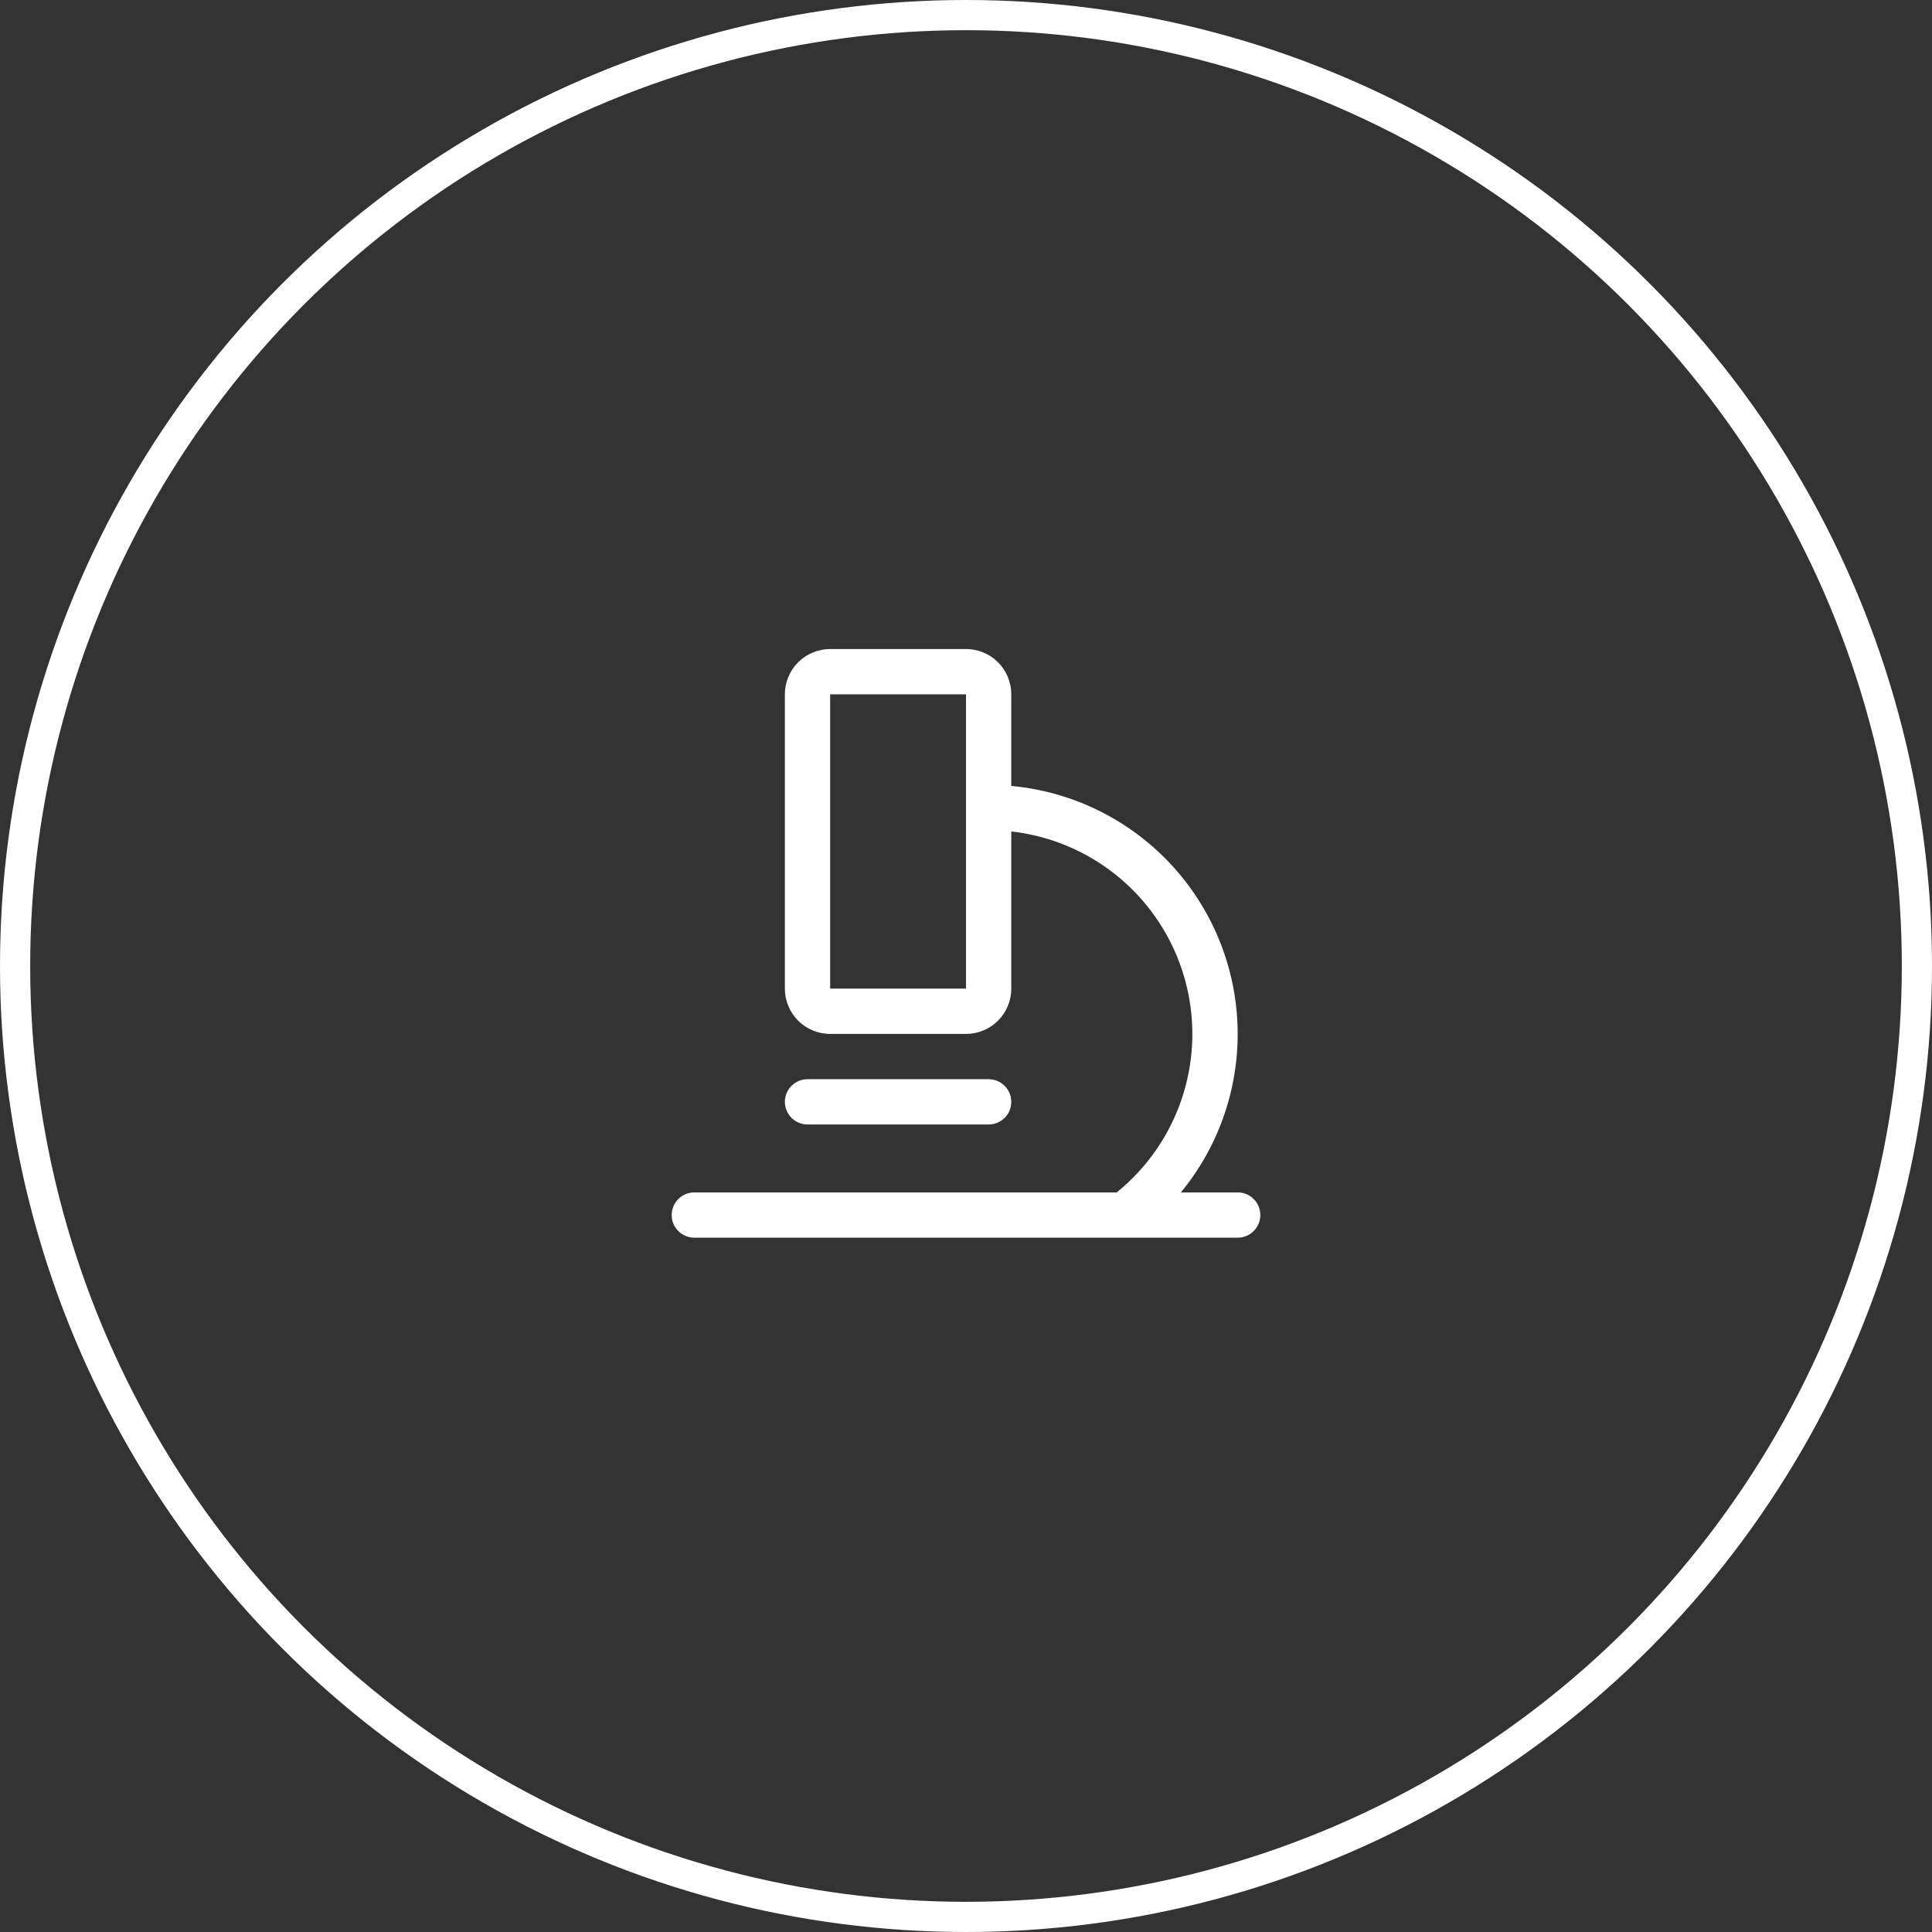
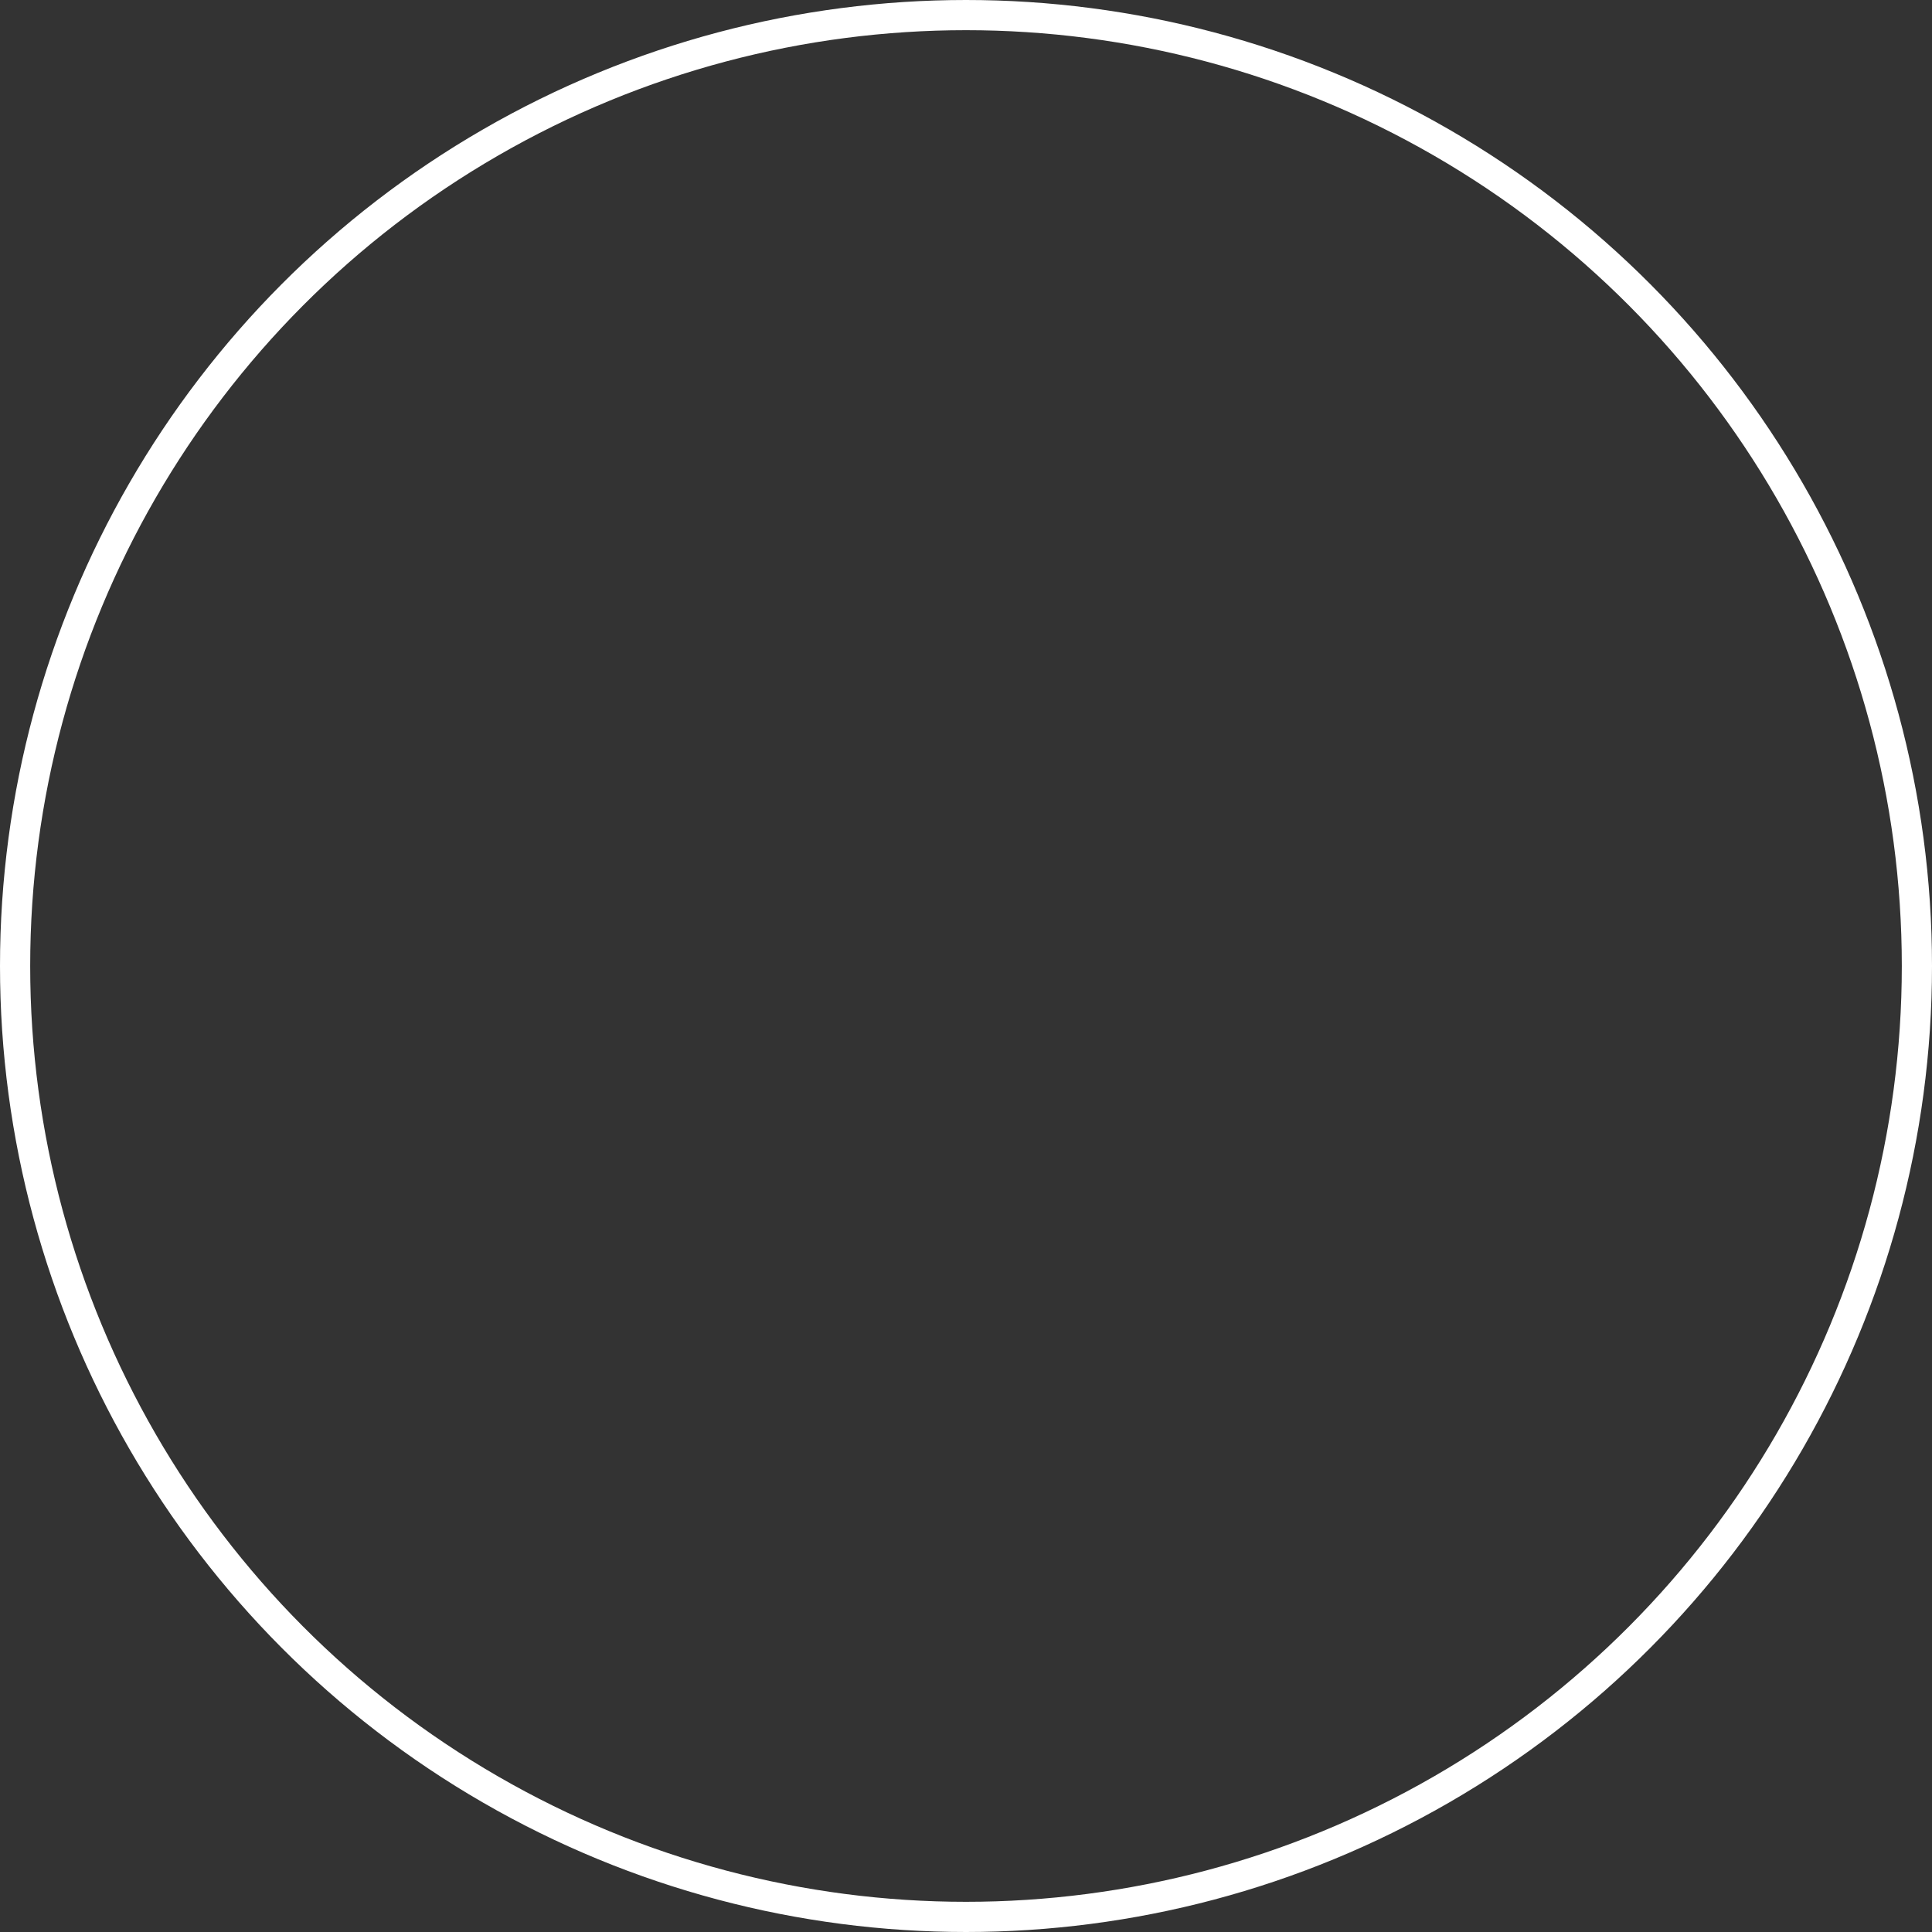
<svg xmlns="http://www.w3.org/2000/svg" fill="none" viewBox="0 0 64 64" height="64" width="64">
  <rect x="0" y="0" width="64" height="64" fill="#333333" stroke="none" />
  <circle stroke="white" r="31.5" cy="32" cx="32" />
-   <path fill="white" d="M41 39.5H39.119C40.073 38.341 40.692 36.945 40.911 35.461C41.131 33.976 40.941 32.46 40.363 31.076C39.785 29.691 38.841 28.49 37.632 27.602C36.423 26.714 34.994 26.172 33.5 26.035V23C33.5 22.602 33.342 22.221 33.061 21.939C32.779 21.658 32.398 21.5 32 21.5H27.5C27.102 21.5 26.721 21.658 26.439 21.939C26.158 22.221 26 22.602 26 23V32.75C26 33.148 26.158 33.529 26.439 33.811C26.721 34.092 27.102 34.25 27.5 34.25H32C32.398 34.25 32.779 34.092 33.061 33.811C33.342 33.529 33.5 33.148 33.5 32.75V27.543C34.823 27.691 36.073 28.228 37.092 29.085C38.111 29.942 38.854 31.081 39.227 32.359C39.601 33.637 39.588 34.997 39.19 36.267C38.792 37.538 38.028 38.663 36.992 39.5H23C22.801 39.5 22.61 39.579 22.47 39.72C22.329 39.86 22.25 40.051 22.25 40.25C22.25 40.449 22.329 40.64 22.47 40.78C22.61 40.921 22.801 41 23 41H41C41.199 41 41.39 40.921 41.53 40.78C41.671 40.64 41.75 40.449 41.75 40.25C41.75 40.051 41.671 39.86 41.53 39.72C41.39 39.579 41.199 39.5 41 39.5ZM32 32.75H27.5V23H32V32.75ZM26.75 37.25C26.551 37.25 26.36 37.171 26.22 37.03C26.079 36.89 26 36.699 26 36.5C26 36.301 26.079 36.11 26.22 35.97C26.36 35.829 26.551 35.75 26.75 35.75H32.75C32.949 35.75 33.14 35.829 33.28 35.97C33.421 36.11 33.5 36.301 33.5 36.5C33.5 36.699 33.421 36.89 33.28 37.03C33.14 37.171 32.949 37.25 32.75 37.25H26.75Z" />
</svg>